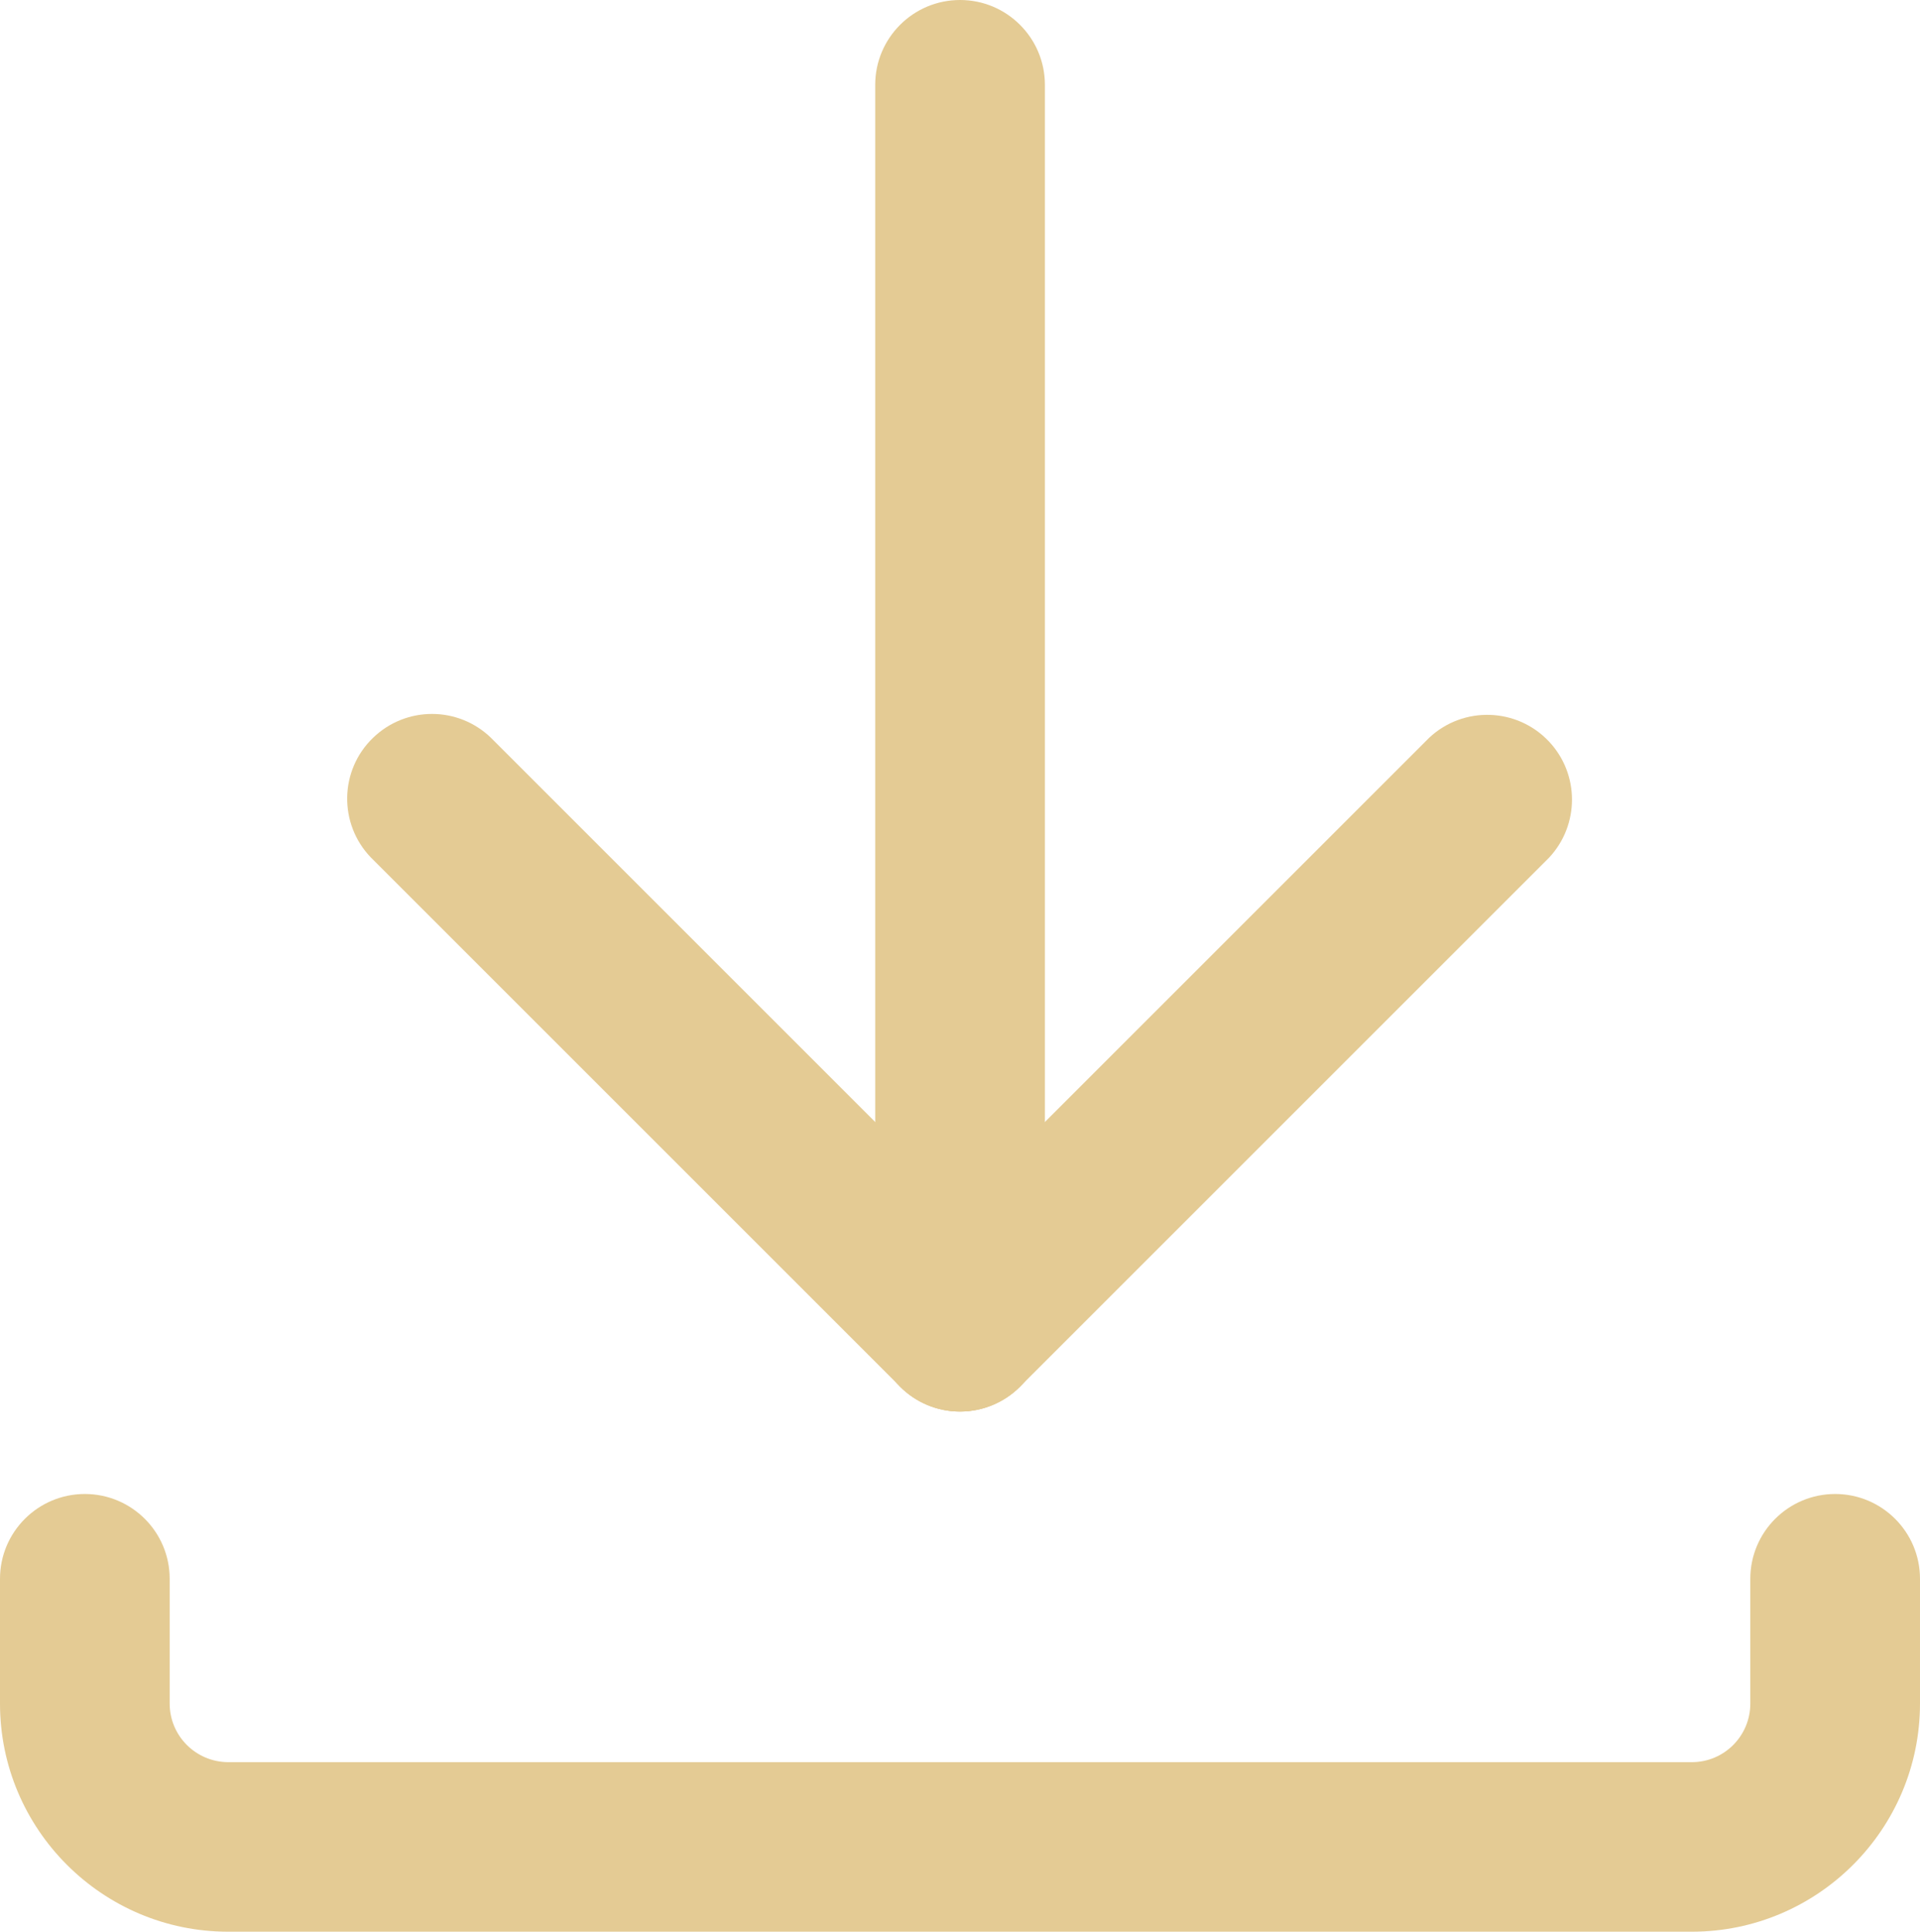
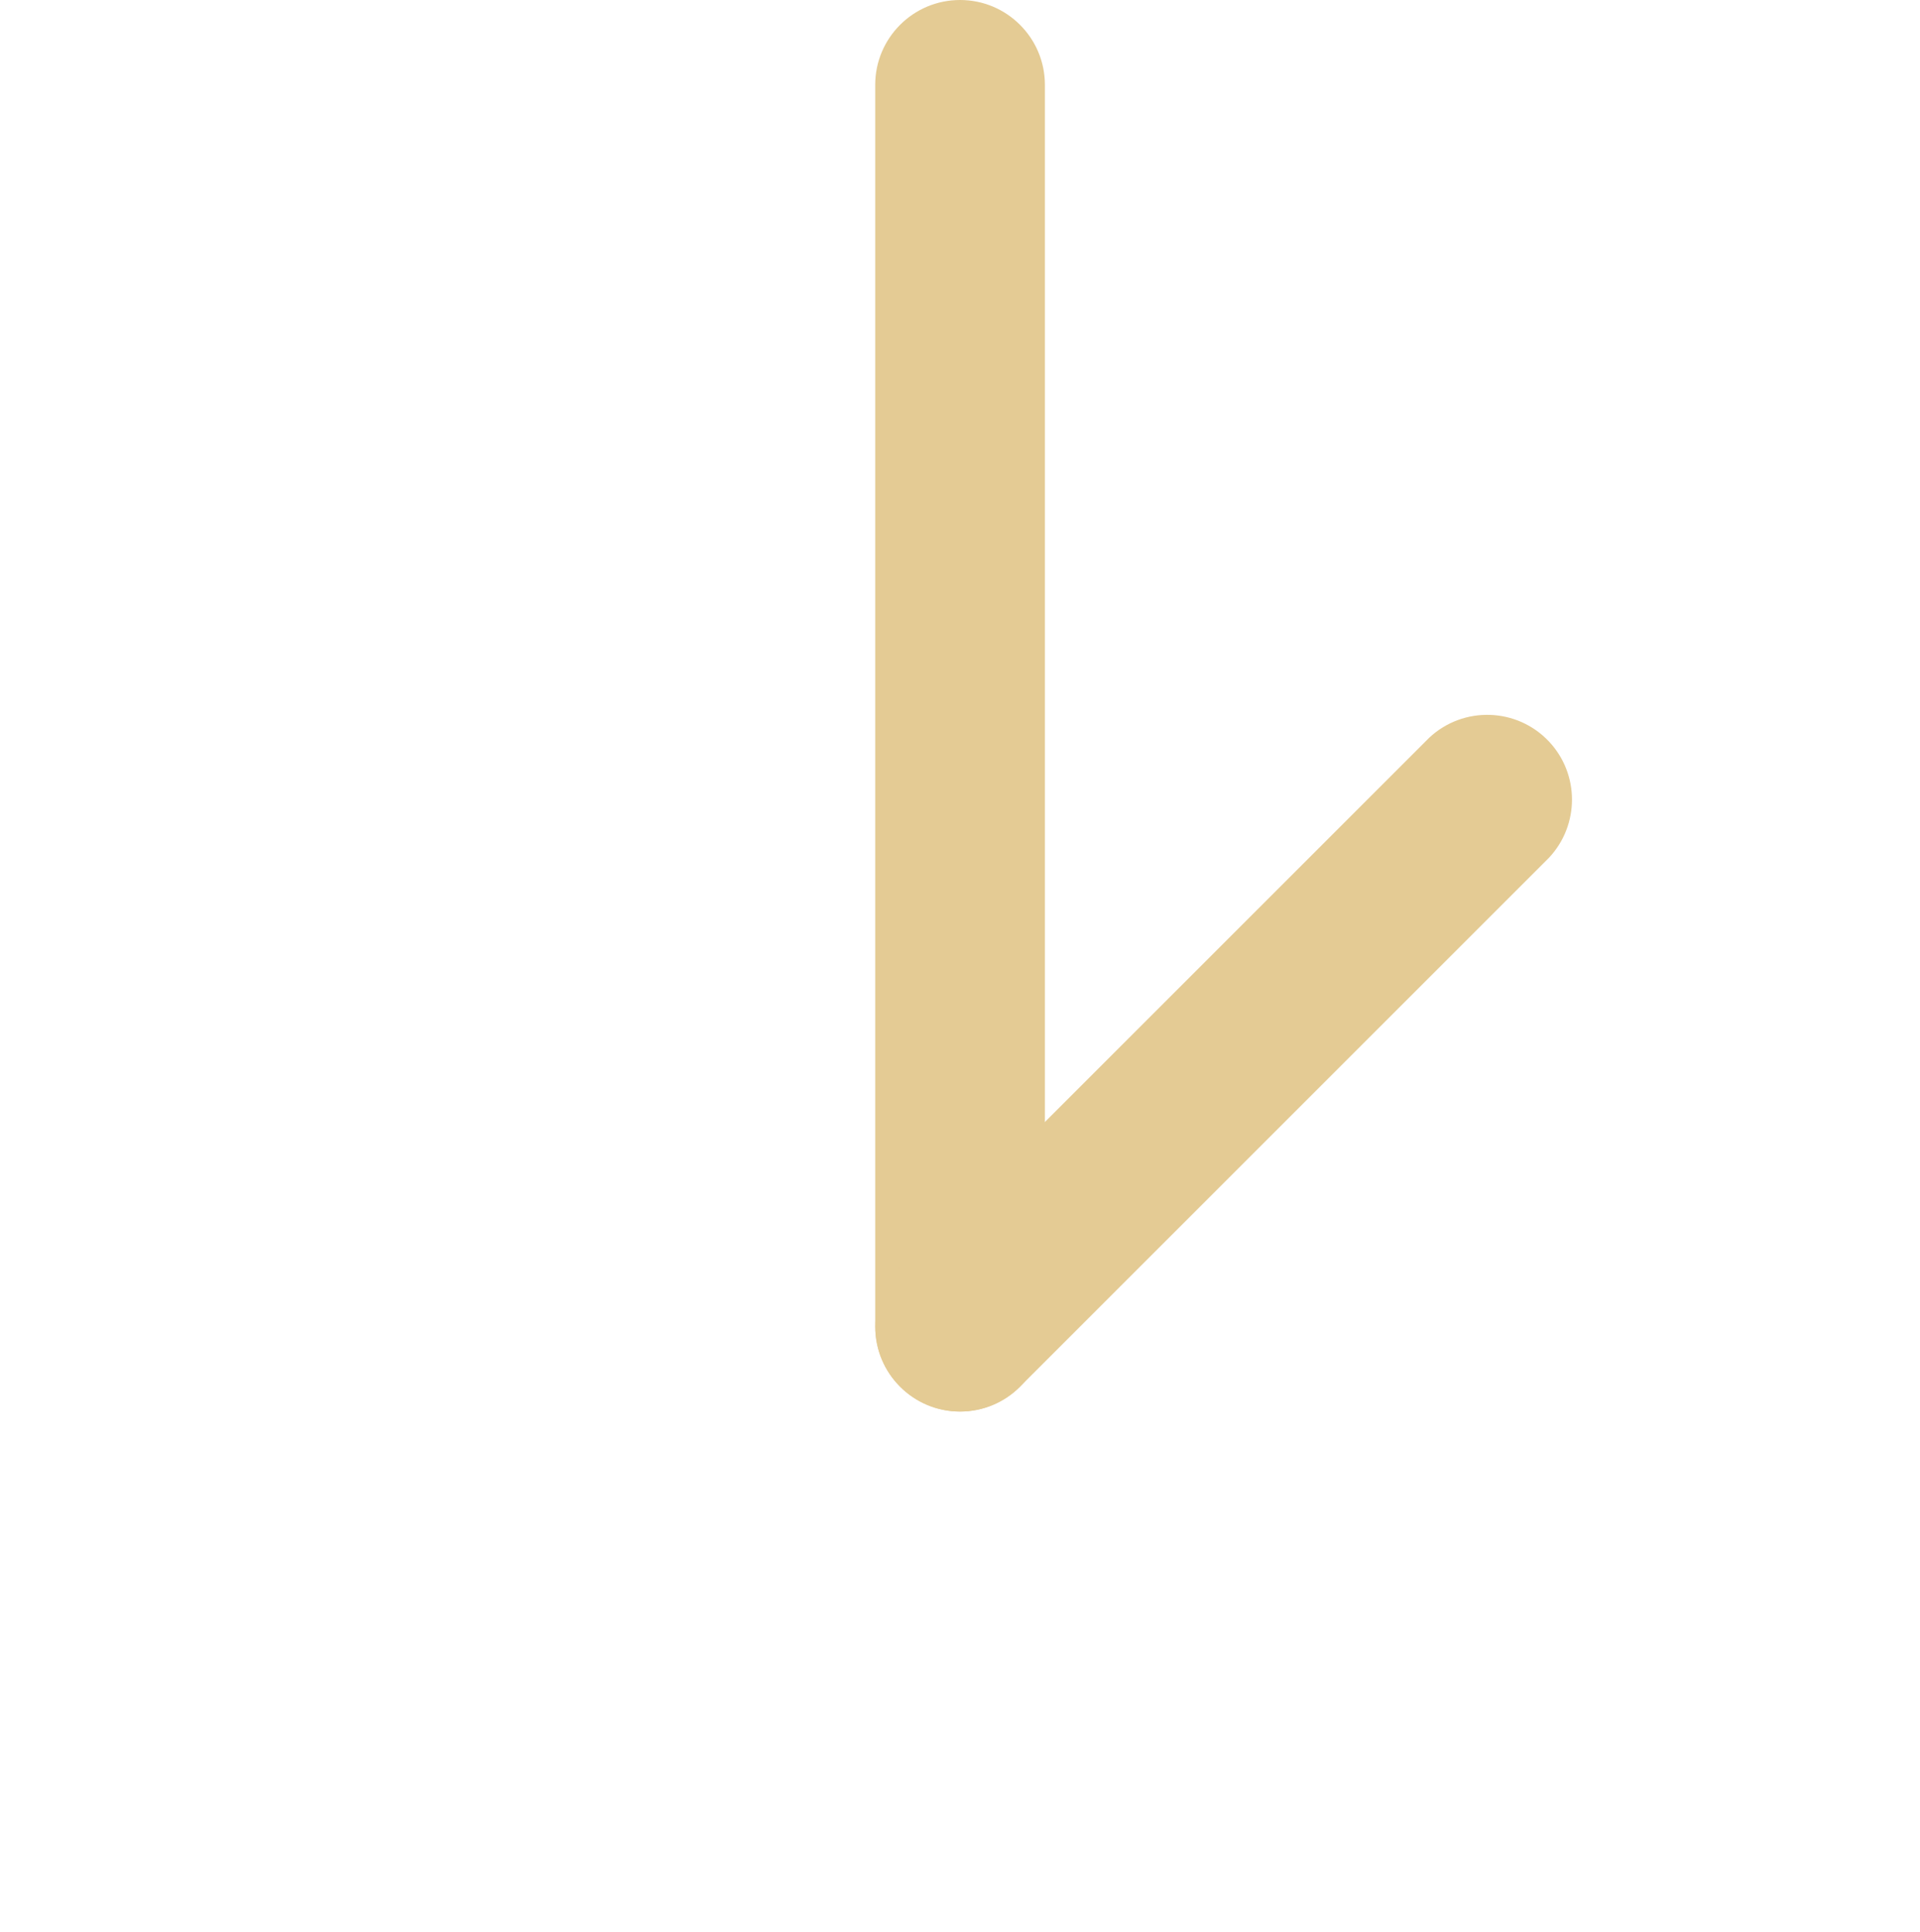
<svg xmlns="http://www.w3.org/2000/svg" version="1.1" id="_栝鍣_1" x="0px" y="0px" viewBox="0 0 1697.3 1707.9" style="enable-background:new 0 0 1697.3 1707.9;" xml:space="preserve">
  <style type="text/css">
	.st0{fill:#E4CB94;}
</style>
  <path class="st0" d="M848.7,1248c-41.4,0-75-33.6-75-75l0,0V75c0-41.4,33.6-75,75-75s75,33.6,75,75v1098  C923.7,1214.4,890.1,1248,848.7,1248L848.7,1248z" />
  <path class="st0" d="M848.7,1248c-41.4,0-75-33.6-74.9-75.1c0-19.8,7.9-38.9,21.9-52.9l467.7-467.7c30.2-28.3,77.7-26.8,106,3.4  c27,28.8,27,73.7,0,102.6L901.7,1226C887.7,1240.1,868.6,1248,848.7,1248L848.7,1248z" />
-   <path class="st0" d="M848.7,1248c-19.9,0-39-7.9-53-22L328,758.3c-28.8-29.8-28-77.3,1.8-106c29.1-28.1,75.1-28.1,104.2,0  l467.7,467.7c29.3,29.3,29.2,76.8-0.1,106.1C887.6,1240,868.5,1247.9,848.7,1248L848.7,1248L848.7,1248z" />
-   <path class="st0" d="M1495.6,1707.9H201.7C90.5,1707.9,0,1617.4,0,1506.2v-110.3c0-41.4,33.6-75,75-75s75,33.6,75,75v110.3  c0,28.6,23.2,51.7,51.7,51.8h1293.9c28.6,0,51.7-23.2,51.7-51.8v-110.3c0-41.4,33.6-75,75-75s75,33.6,75,75v110.3  C1697.3,1617.4,1606.8,1707.9,1495.6,1707.9z" />
</svg>